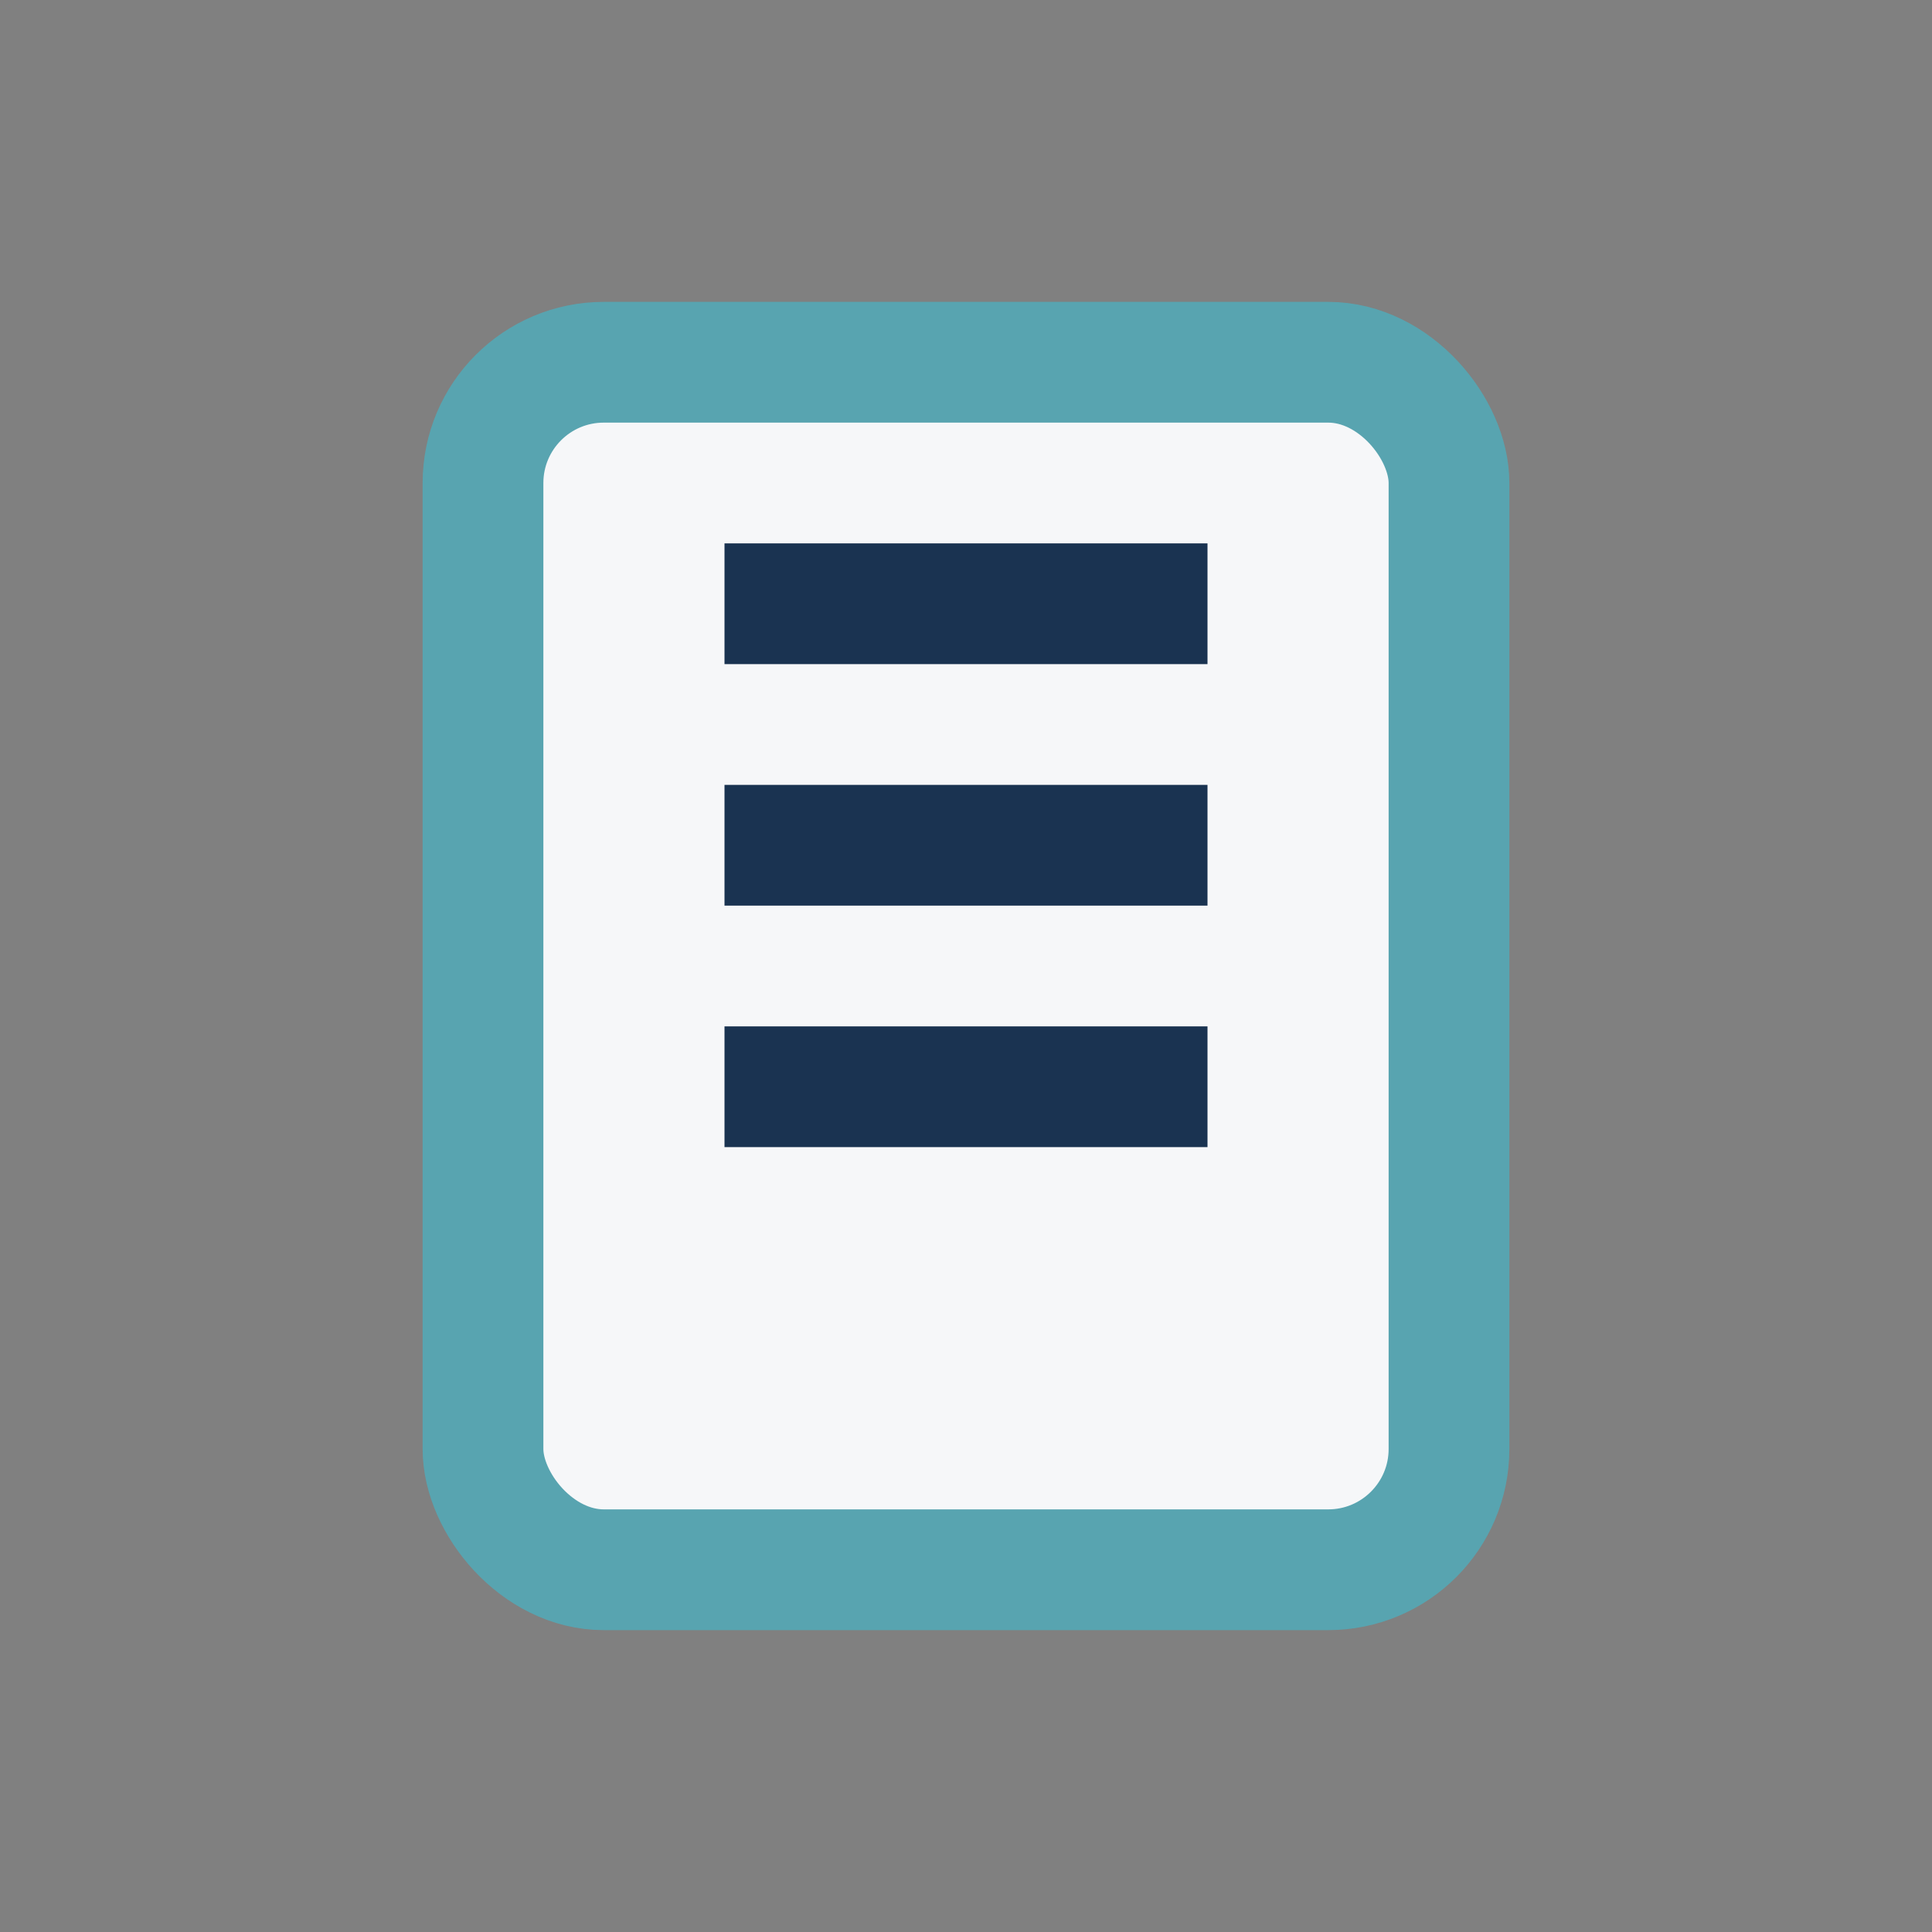
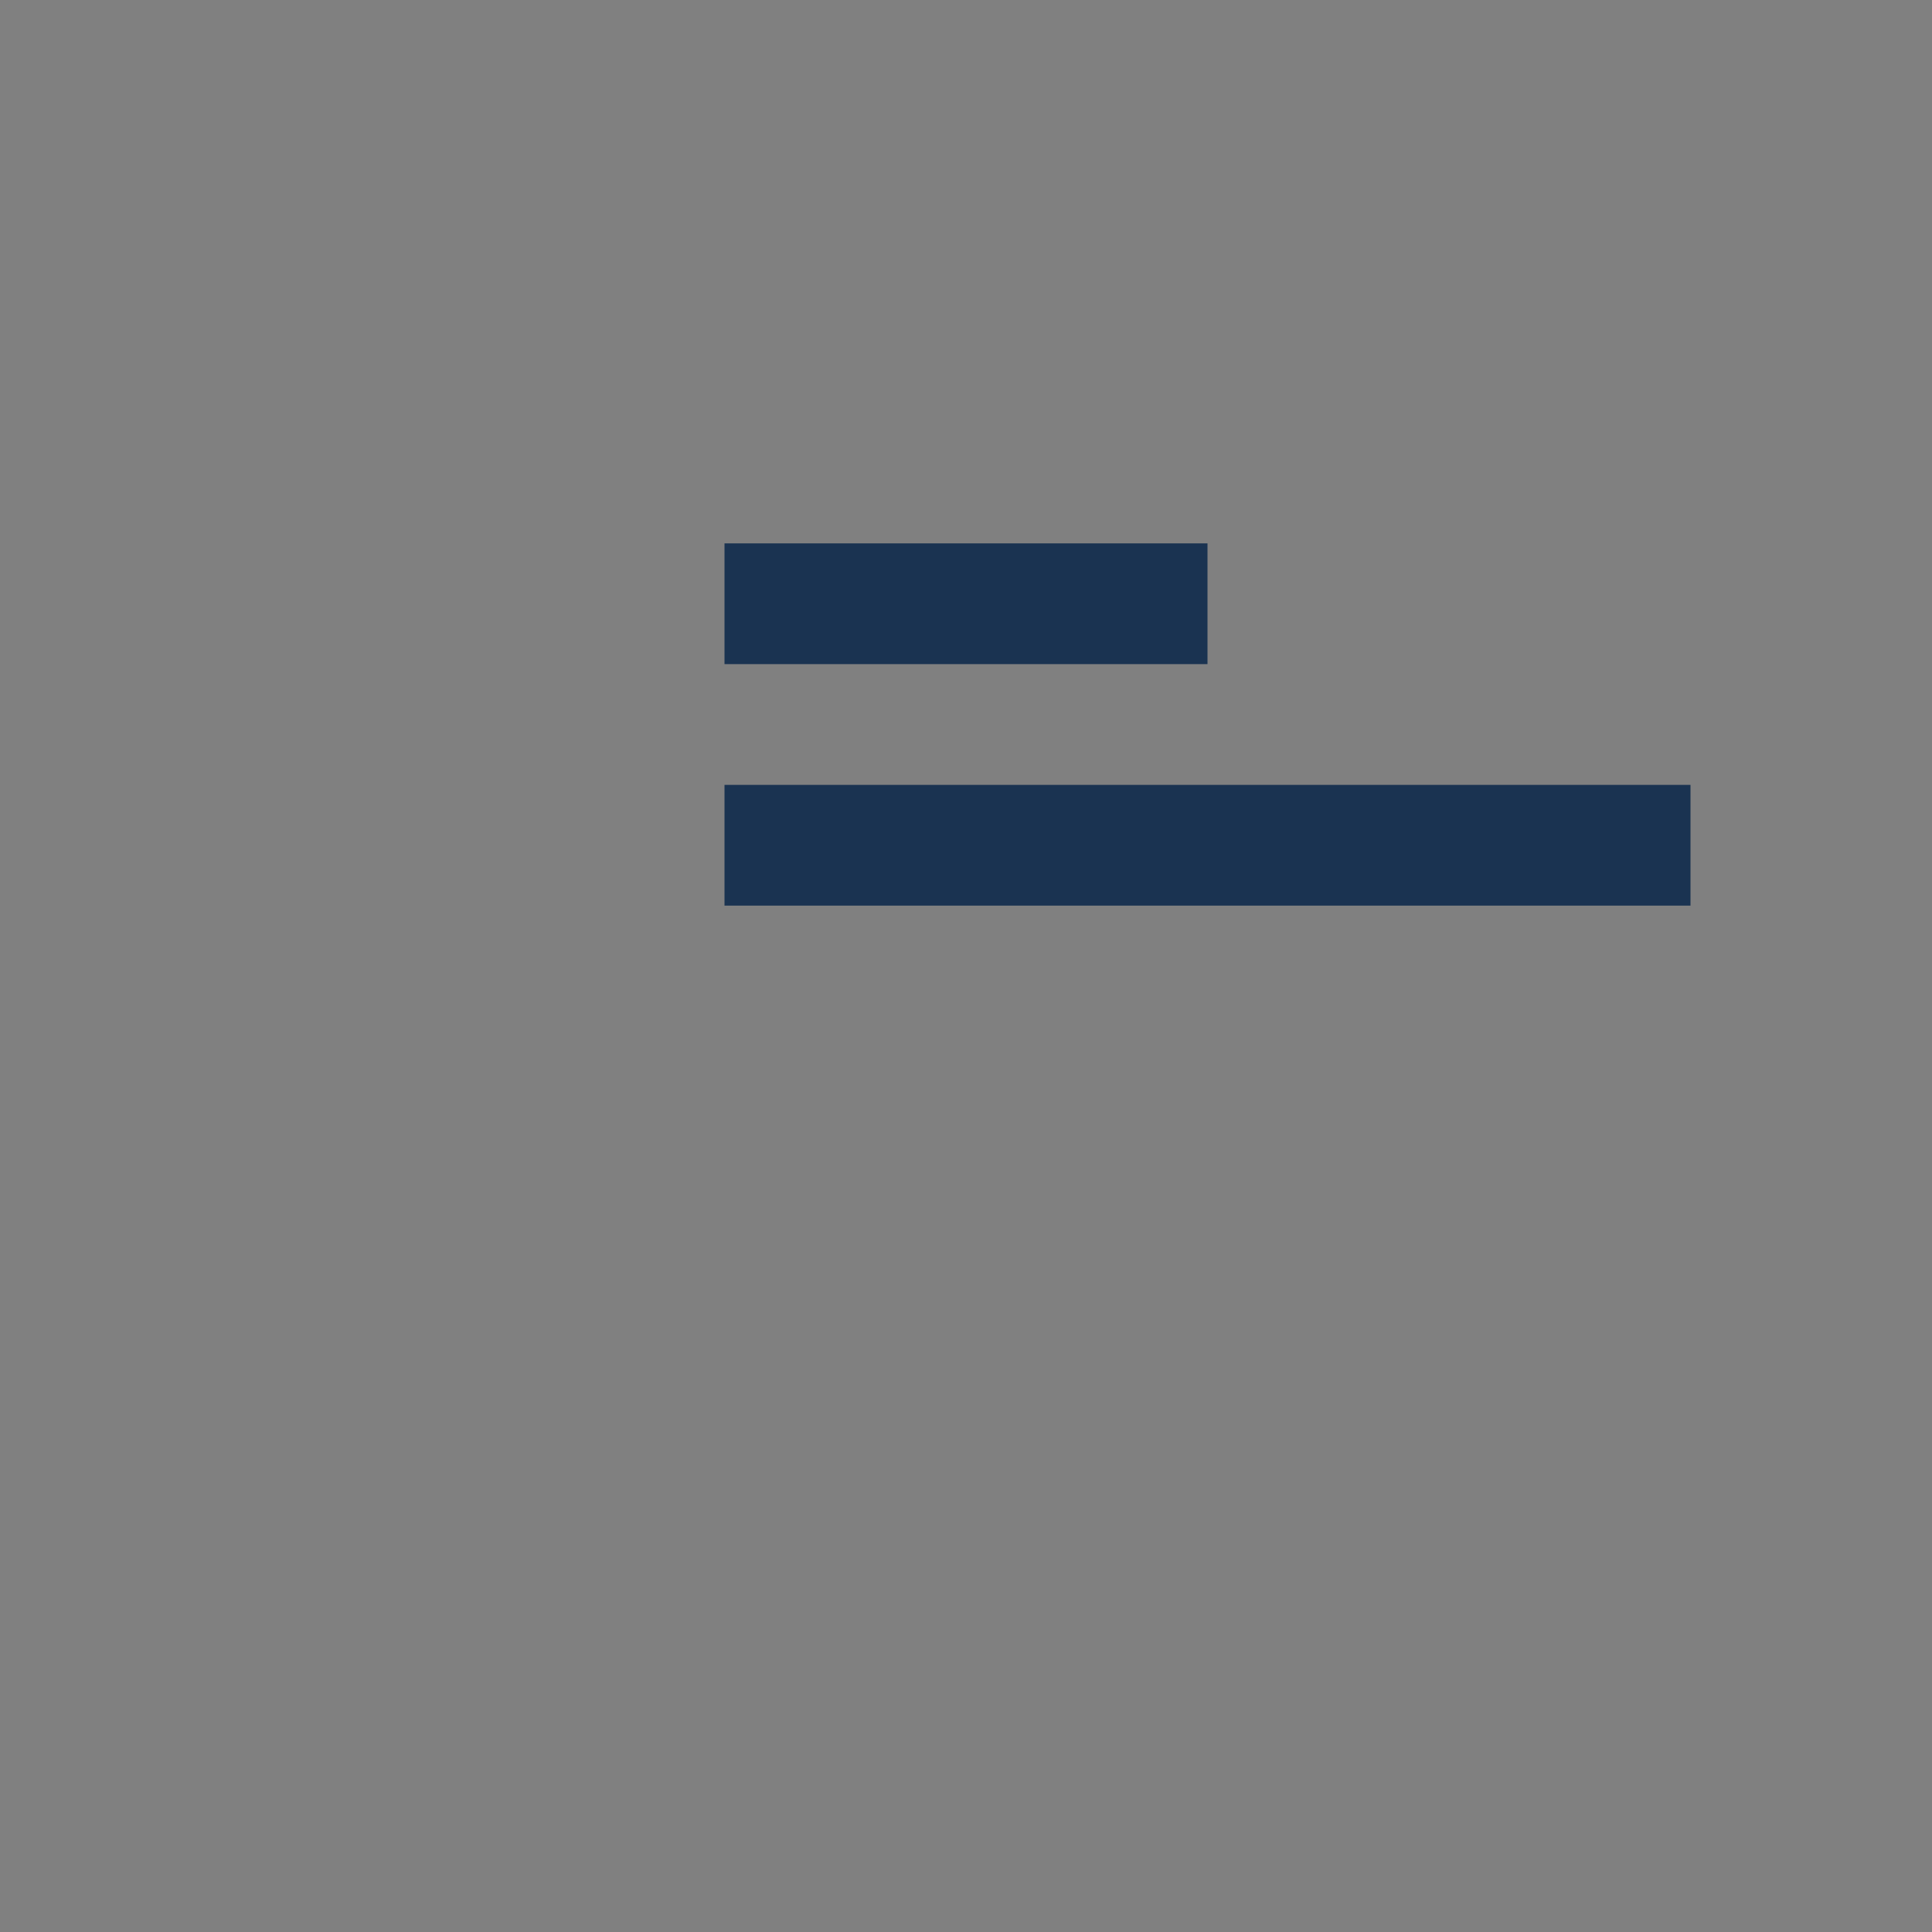
<svg xmlns="http://www.w3.org/2000/svg" width="32" height="32" viewBox="0 0 32 32">
  <rect x="0" y="0" width="32" height="32" fill="#808080" stroke="none" />
-   <rect x="8" y="6" width="16" height="20" rx="2" fill="#F6F7F9" stroke="#58A4B0" stroke-width="2" />
-   <path d="M12 10h8M12 14h8M12 18h8" stroke="#1A3351" stroke-width="2" />
+   <path d="M12 10h8M12 14h8h8" stroke="#1A3351" stroke-width="2" />
</svg>